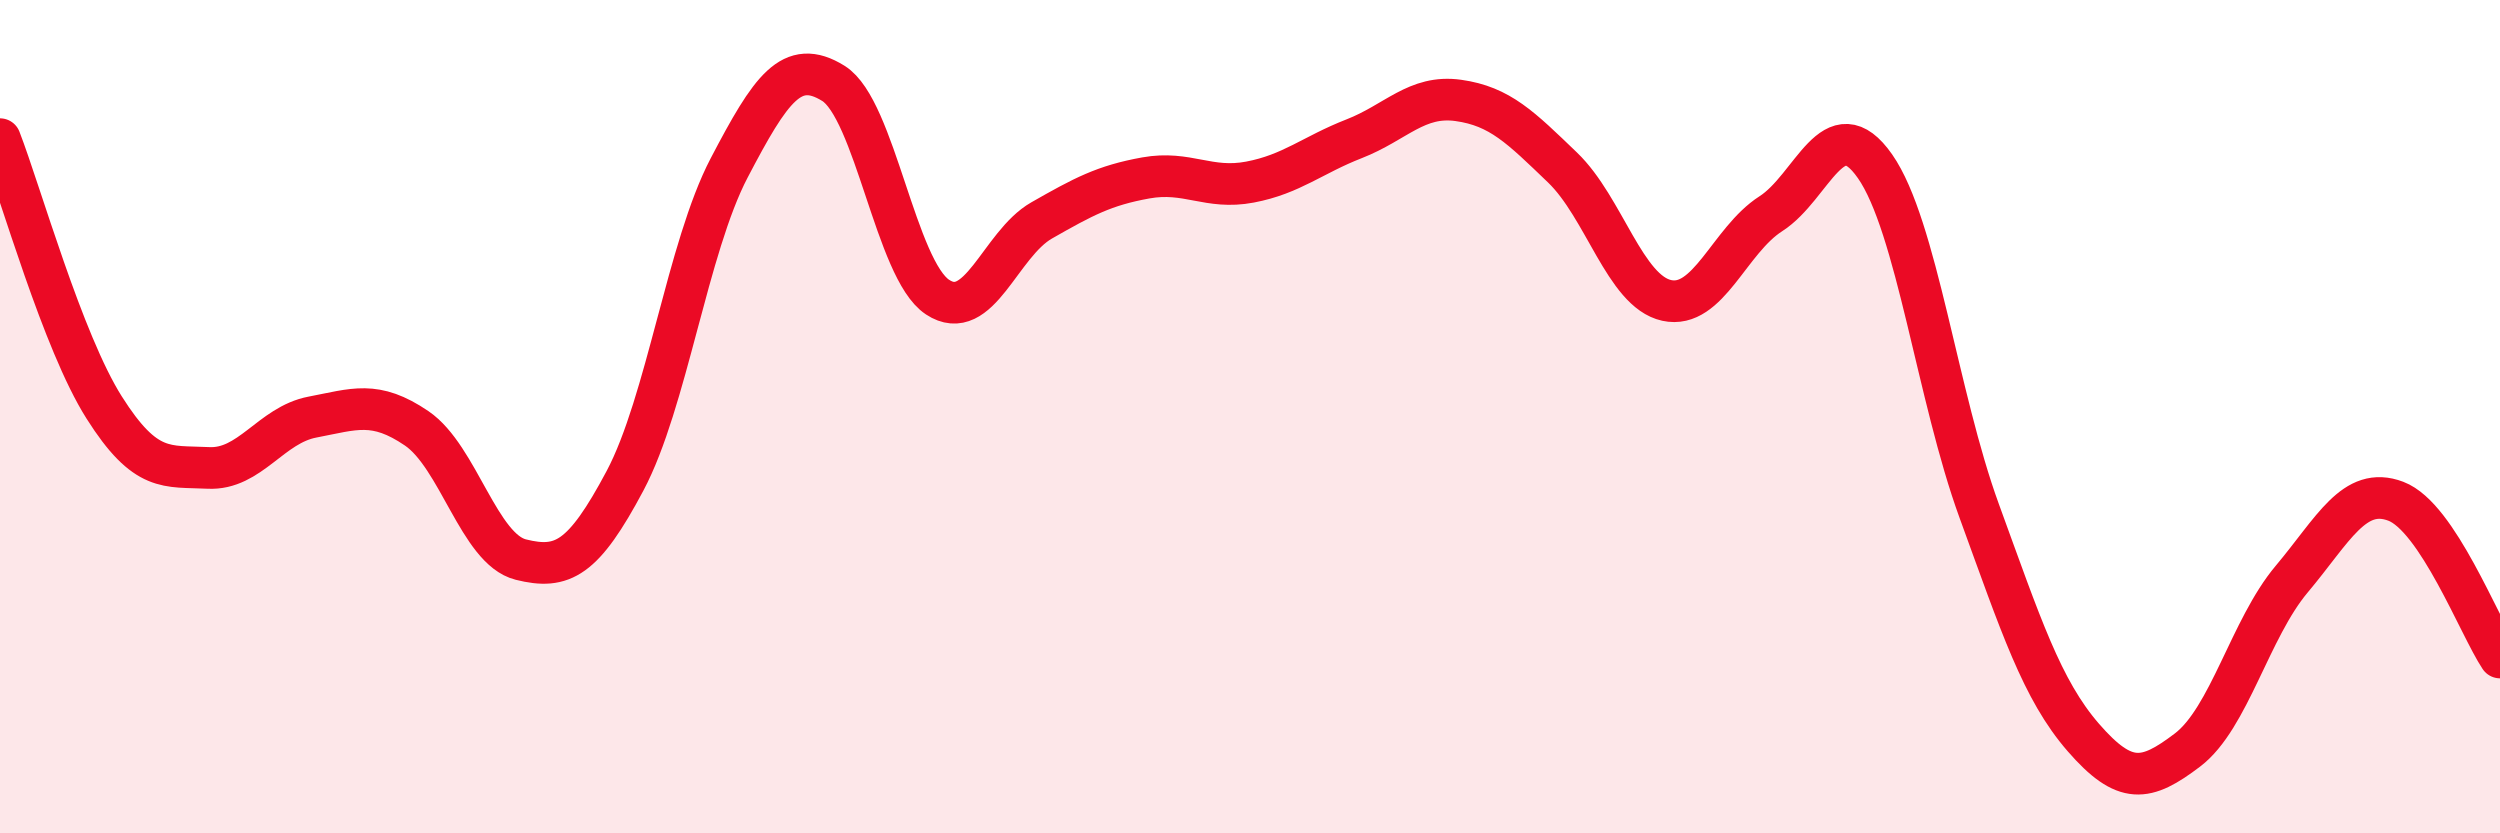
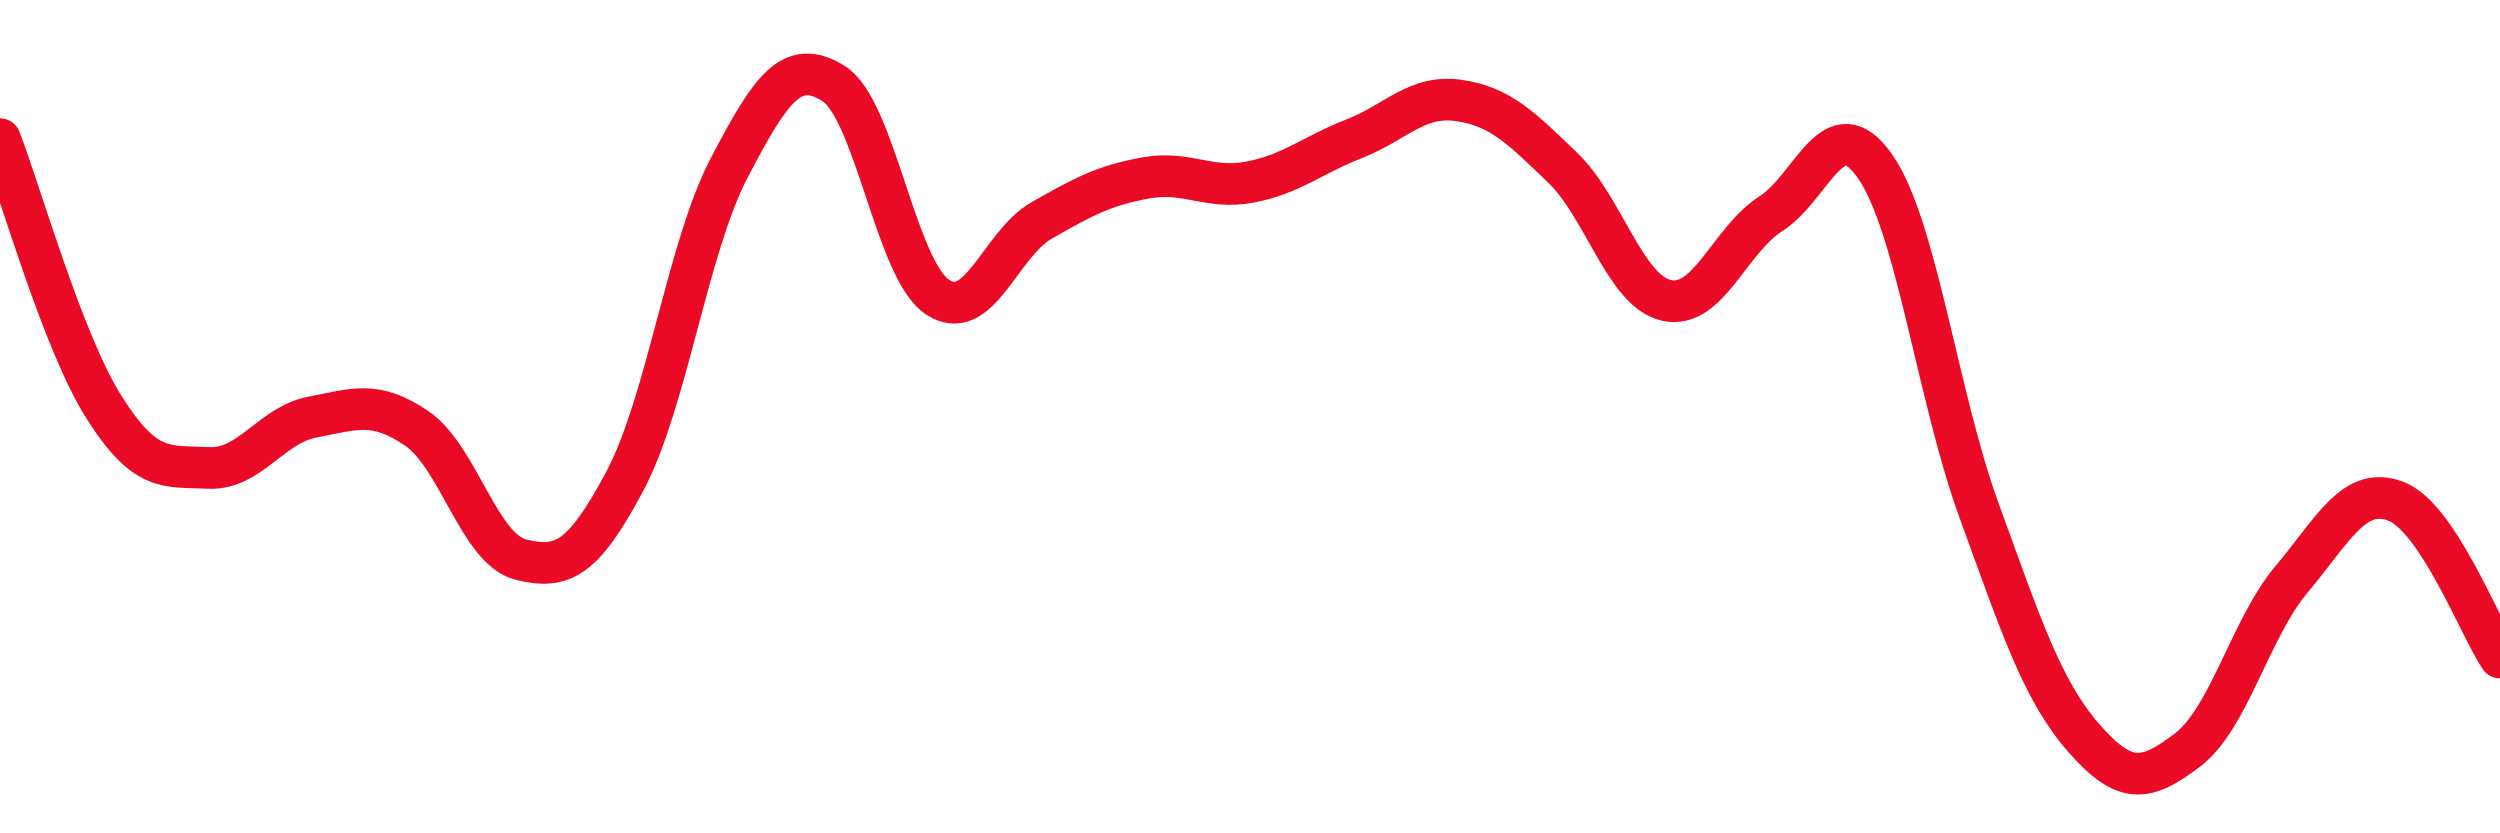
<svg xmlns="http://www.w3.org/2000/svg" width="60" height="20" viewBox="0 0 60 20">
-   <path d="M 0,3.34 C 0.5,4.63 1.5,8.2 2.5,9.78 C 3.5,11.36 4,11.18 5,11.23 C 6,11.28 6.5,10.2 7.5,10.01 C 8.5,9.82 9,9.6 10,10.28 C 11,10.96 11.5,13.18 12.5,13.43 C 13.5,13.68 14,13.42 15,11.54 C 16,9.66 16.5,5.94 17.5,4.03 C 18.5,2.12 19,1.38 20,2 C 21,2.62 21.5,6.47 22.5,7.13 C 23.5,7.79 24,5.86 25,5.29 C 26,4.72 26.5,4.45 27.5,4.27 C 28.5,4.09 29,4.56 30,4.37 C 31,4.18 31.5,3.72 32.5,3.33 C 33.5,2.94 34,2.27 35,2.41 C 36,2.55 36.5,3.06 37.5,4.02 C 38.5,4.98 39,6.99 40,7.21 C 41,7.43 41.5,5.77 42.5,5.13 C 43.5,4.49 44,2.56 45,3.99 C 46,5.42 46.5,9.52 47.5,12.26 C 48.5,15 49,16.55 50,17.7 C 51,18.85 51.5,18.76 52.5,18 C 53.5,17.24 54,15.09 55,13.9 C 56,12.71 56.5,11.65 57.5,12.03 C 58.5,12.41 59.5,15.03 60,15.78L60 20L0 20Z" fill="#EB0A25" opacity="0.1" stroke-linecap="round" stroke-linejoin="round" />
  <path d="M 0,3.34 C 0.5,4.63 1.5,8.2 2.5,9.78 C 3.5,11.36 4,11.18 5,11.23 C 6,11.28 6.5,10.2 7.5,10.01 C 8.5,9.82 9,9.6 10,10.28 C 11,10.96 11.5,13.18 12.5,13.43 C 13.5,13.68 14,13.42 15,11.54 C 16,9.66 16.5,5.94 17.5,4.03 C 18.5,2.12 19,1.38 20,2 C 21,2.62 21.5,6.47 22.5,7.13 C 23.5,7.79 24,5.86 25,5.29 C 26,4.72 26.5,4.45 27.5,4.27 C 28.5,4.09 29,4.56 30,4.37 C 31,4.18 31.5,3.72 32.5,3.33 C 33.5,2.94 34,2.27 35,2.41 C 36,2.55 36.5,3.06 37.5,4.02 C 38.5,4.98 39,6.99 40,7.21 C 41,7.43 41.5,5.77 42.5,5.13 C 43.5,4.49 44,2.56 45,3.99 C 46,5.42 46.5,9.52 47.5,12.26 C 48.5,15 49,16.55 50,17.7 C 51,18.85 51.5,18.76 52.5,18 C 53.5,17.24 54,15.09 55,13.9 C 56,12.71 56.5,11.65 57.5,12.03 C 58.5,12.41 59.5,15.03 60,15.78" stroke="#EB0A25" stroke-width="1" fill="none" stroke-linecap="round" stroke-linejoin="round" />
</svg>